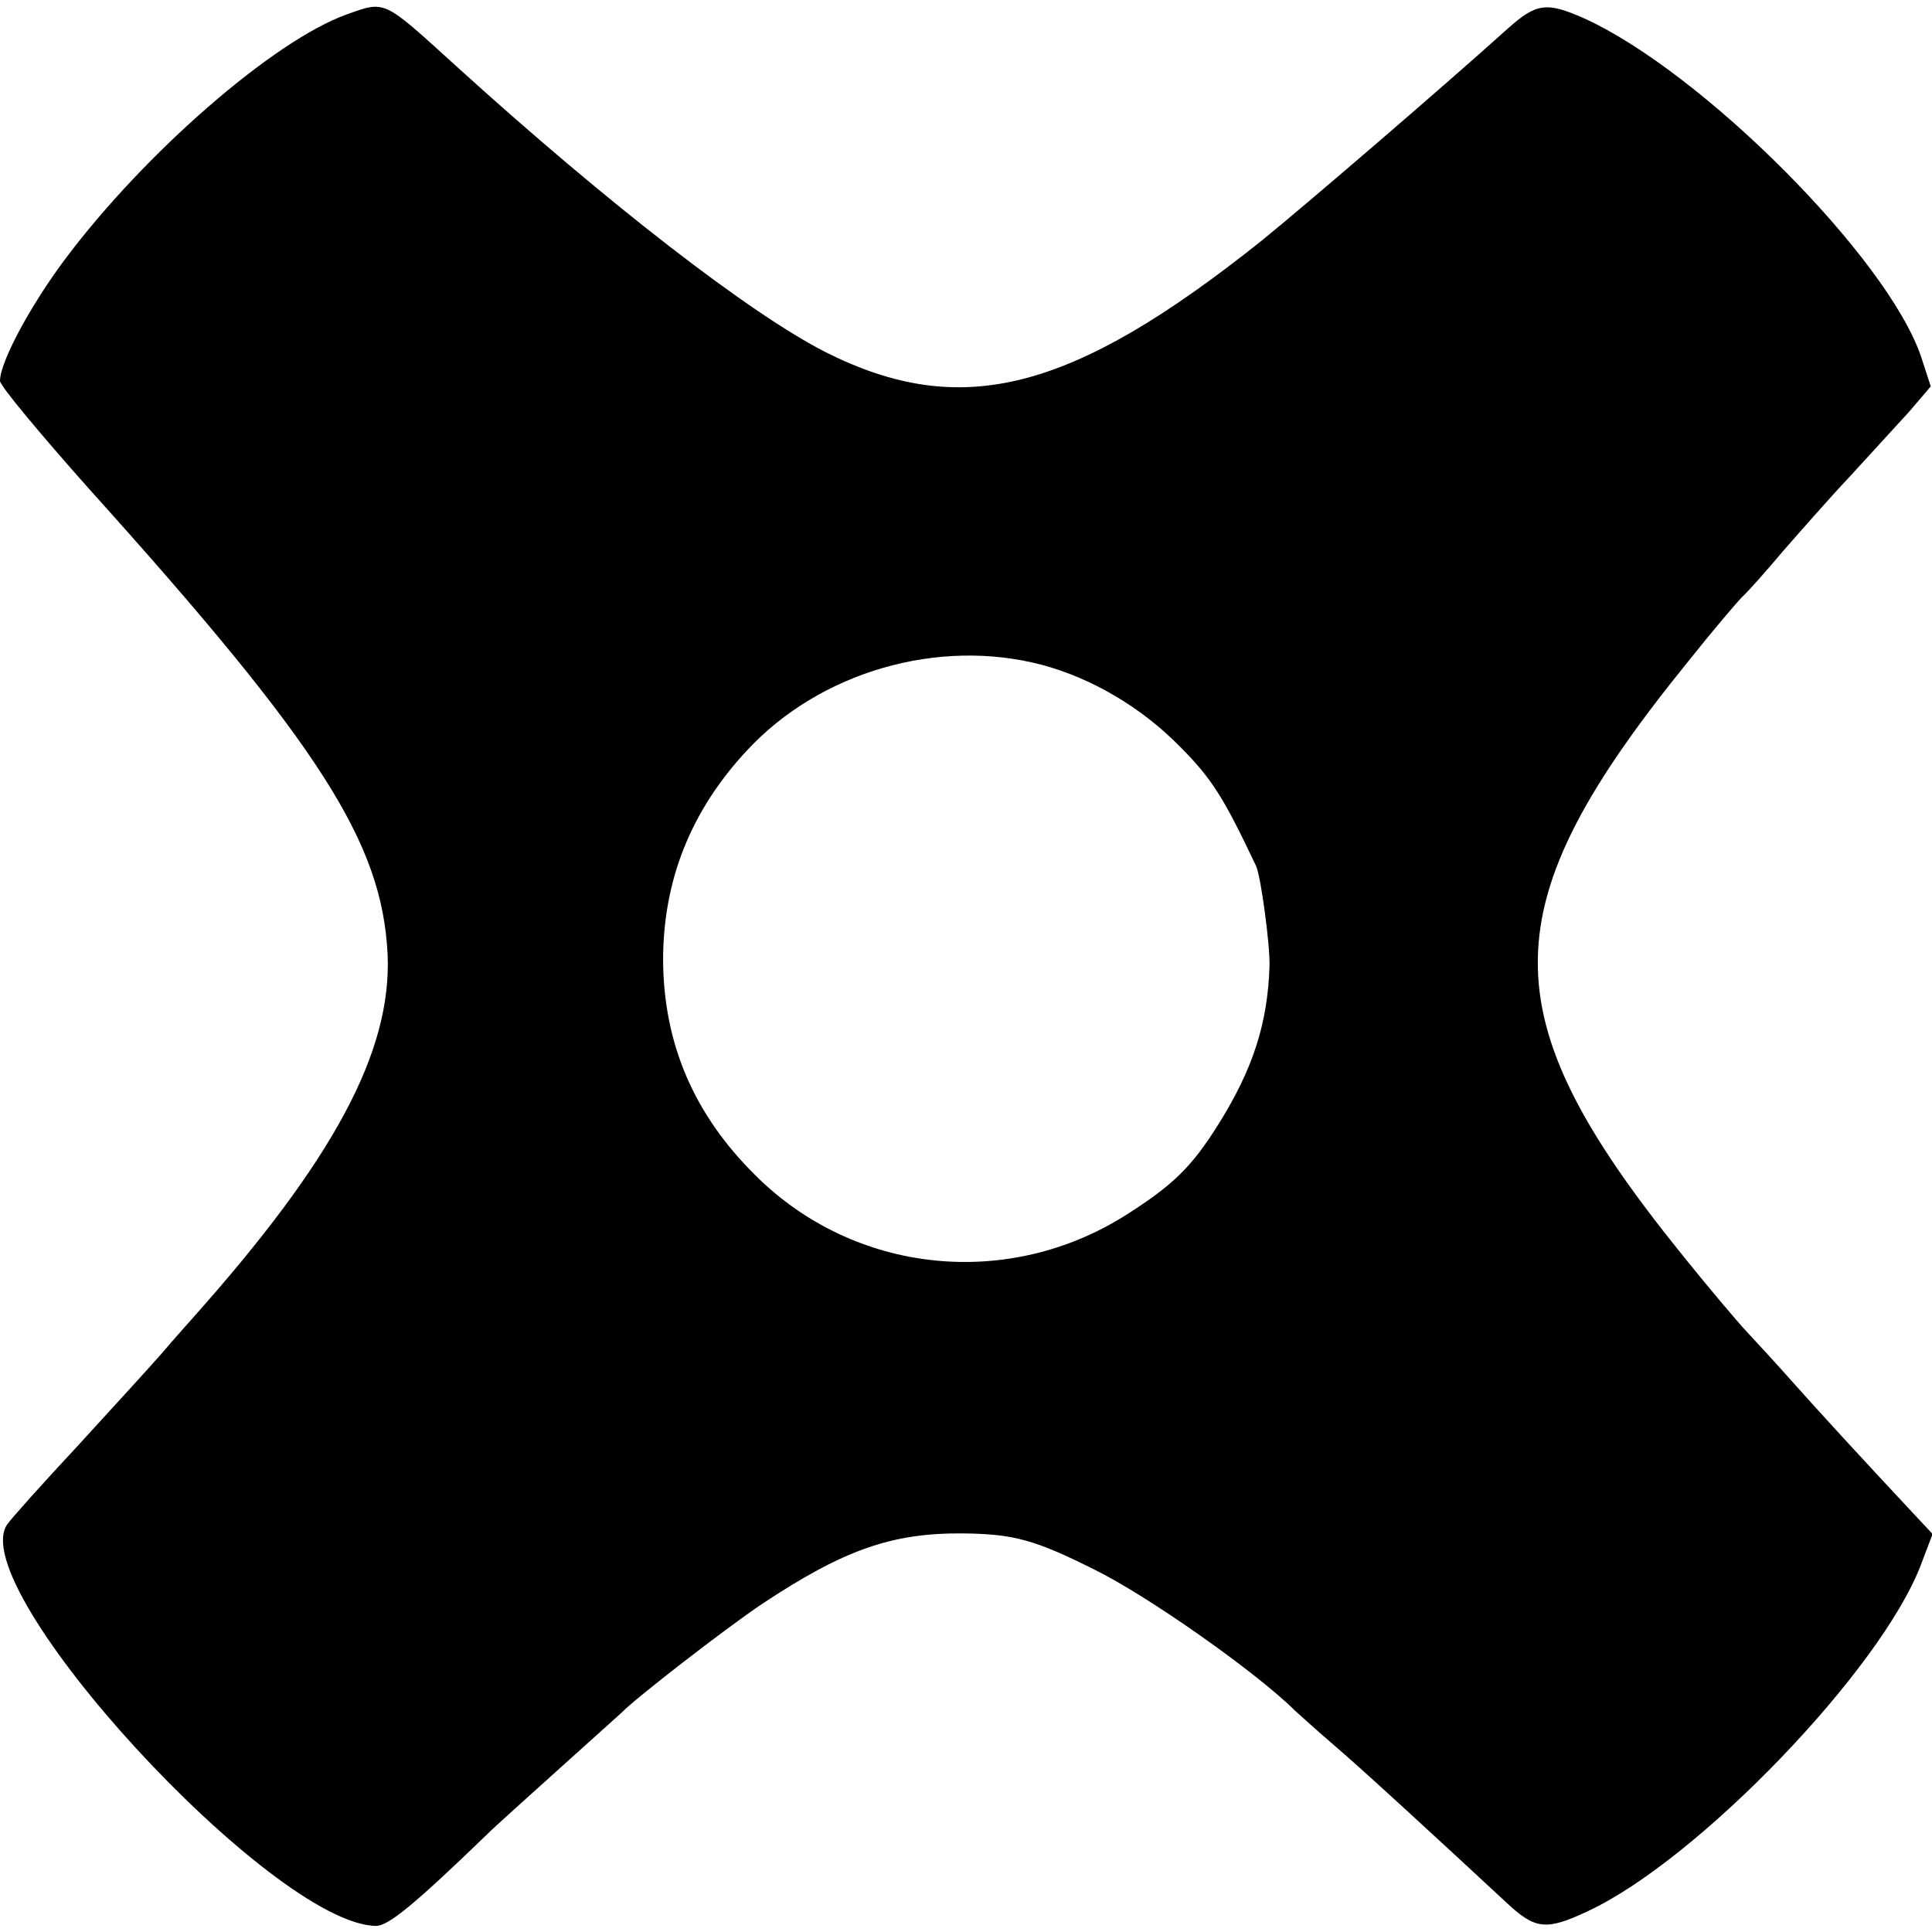
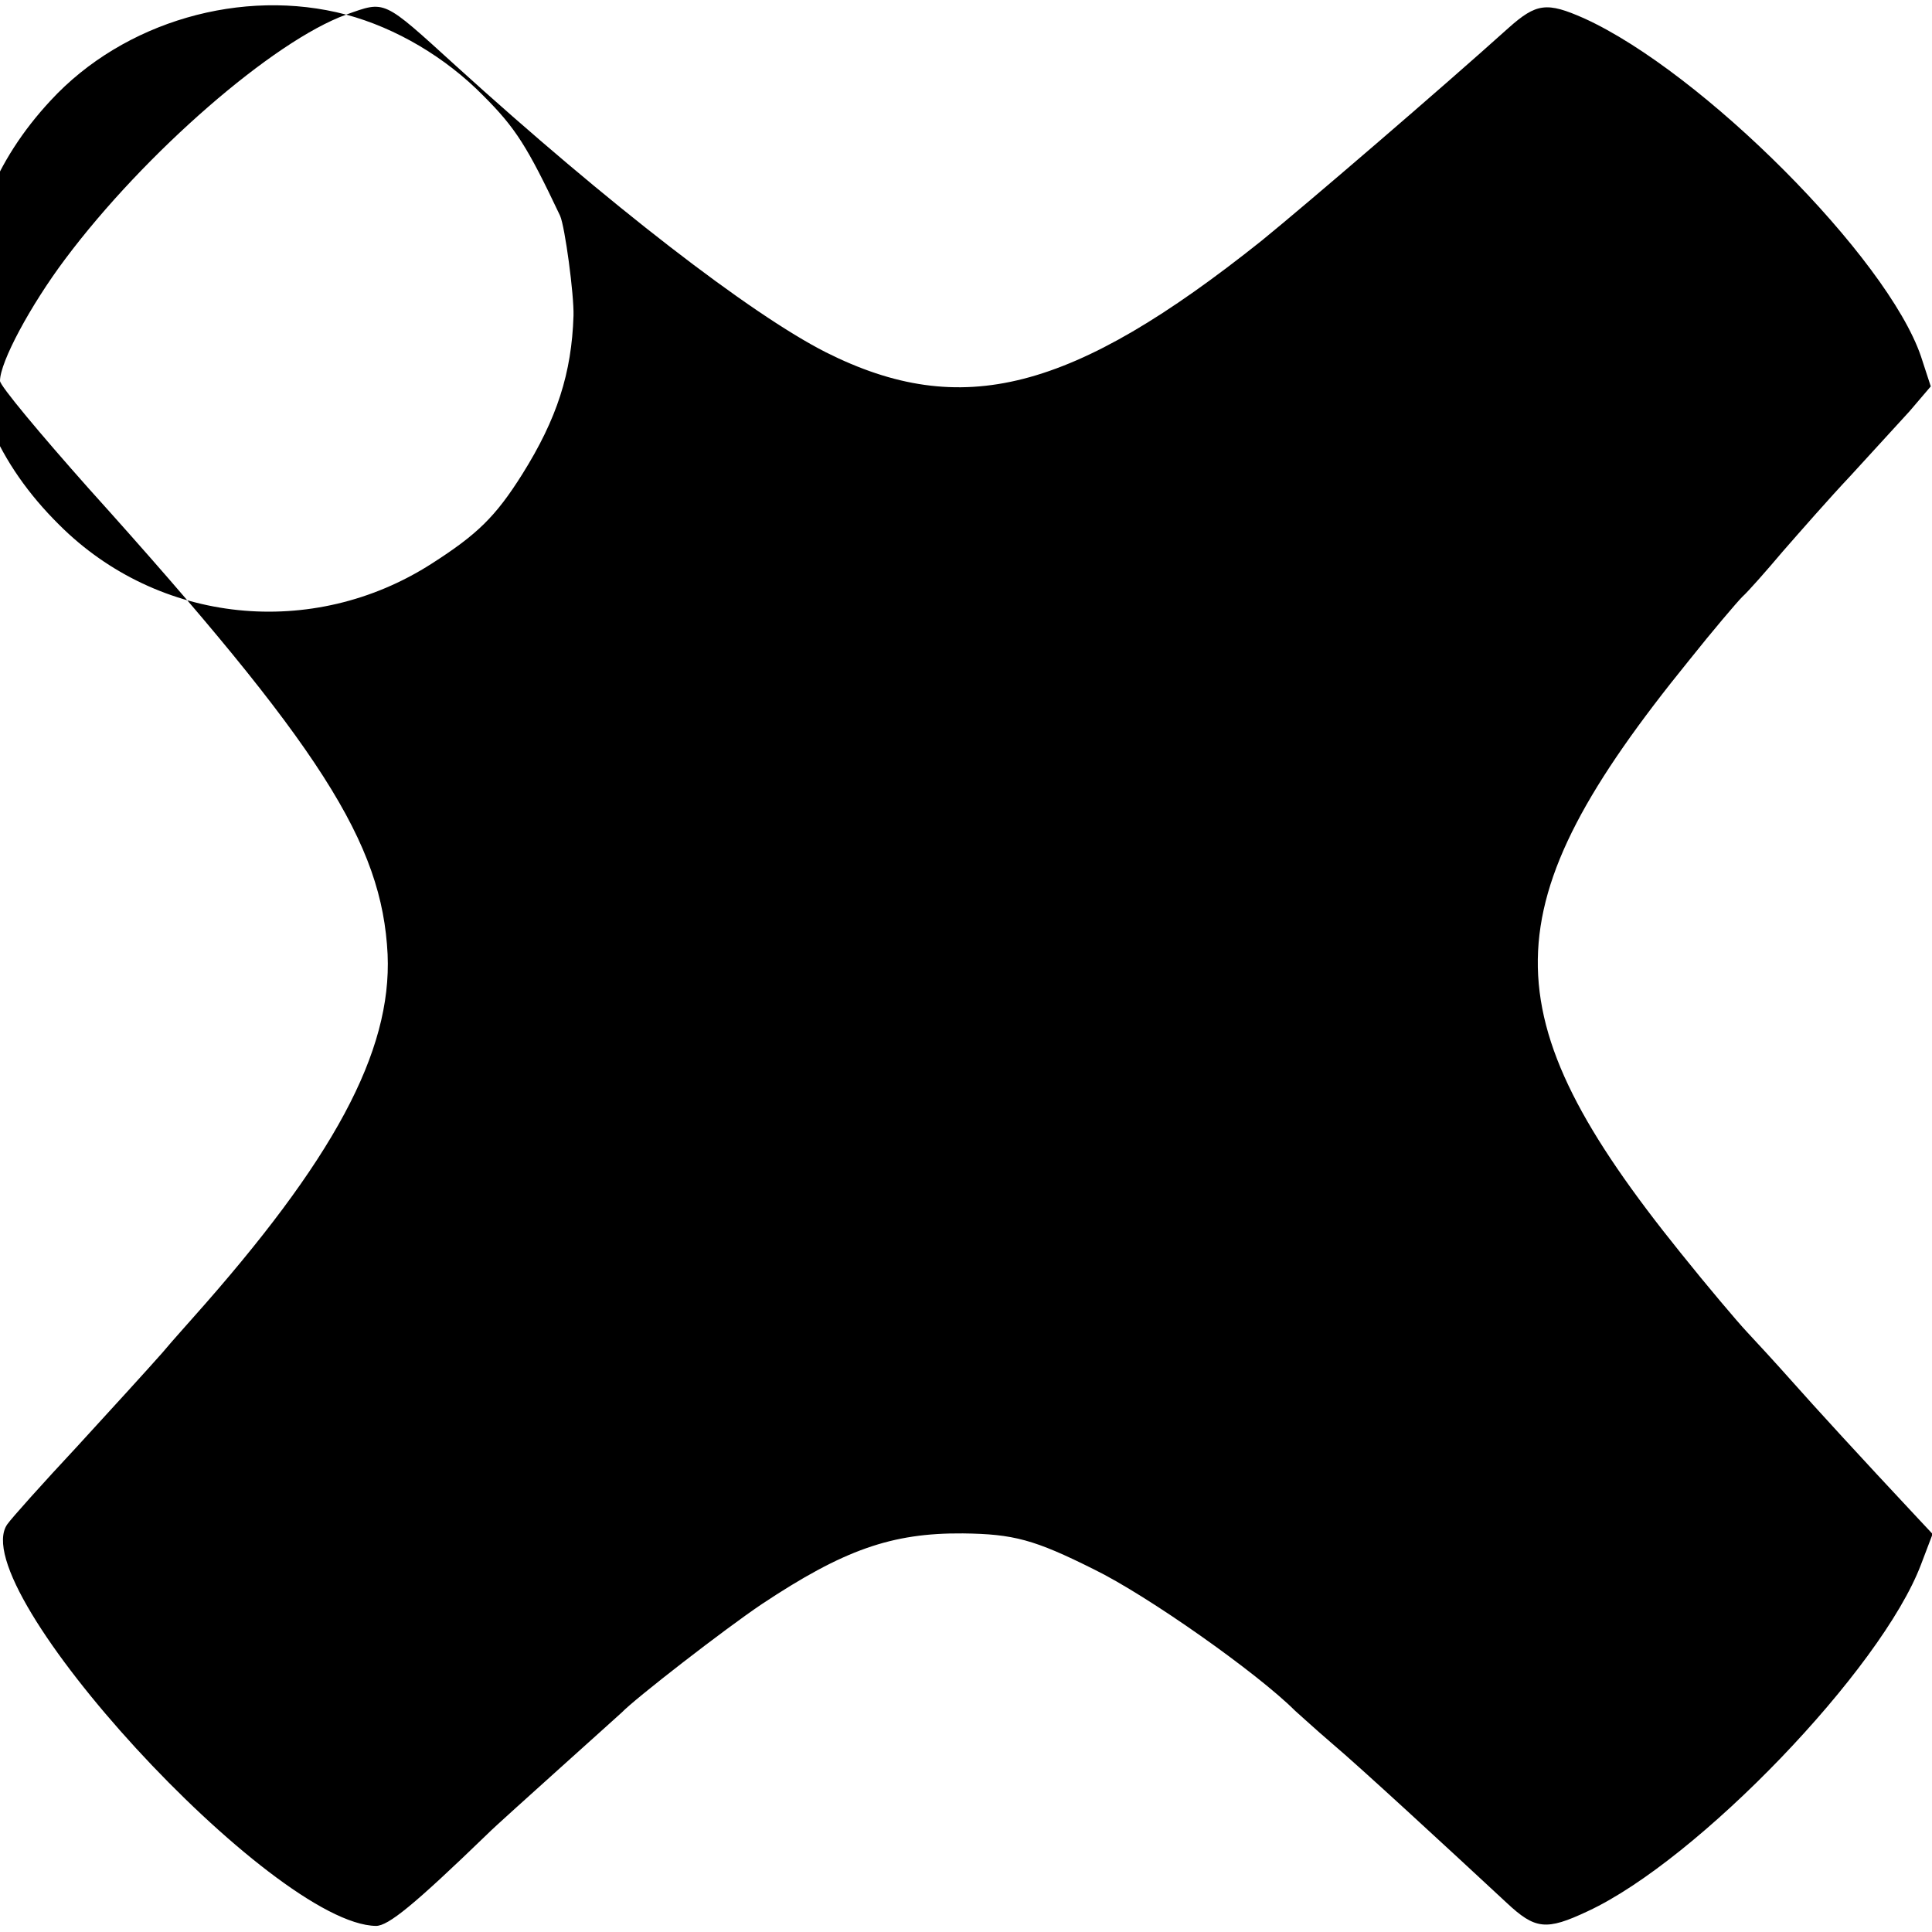
<svg xmlns="http://www.w3.org/2000/svg" version="1.0" width="317pt" height="317pt" viewBox="0 0 317 317" preserveAspectRatio="xMidYMid meet">
  <g transform="translate(0,317) scale(0.1,-0.1)" fill="#000000" stroke="none">
-     <path d="M568 3146 c-119 -43 -330 -226 -461 -401 -57 -76 -107 -169 -107 -200 0 -8 66 -87 146 -177 381 -423 481 -581 490 -764 7 -160 -89 -338 -321 -598 -5 -6 -28 -31 -49 -56 -22 -25 -85 -94 -140 -154 -56 -60 -107 -117 -114 -127 -73 -104 435 -657 605 -659 20 0 62 34 182 150 14 14 69 63 121 110 52 47 97 87 100 90 22 23 169 137 230 178 134 89 213 117 330 116 83 -1 117 -10 215 -59 88 -43 268 -170 330 -232 7 -6 34 -31 61 -54 45 -38 187 -169 286 -261 47 -44 65 -46 133 -14 181 84 482 397 547 569 l19 50 -29 31 c-88 94 -164 177 -203 221 -24 27 -57 63 -73 80 -15 16 -65 75 -109 130 -315 391 -313 568 14 971 39 49 79 96 88 105 9 8 39 42 66 74 28 32 77 88 111 124 33 36 77 84 97 106 l35 41 -16 49 c-55 162 -359 467 -553 555 -61 27 -78 25 -124 -16 -110 -99 -330 -288 -405 -349 -311 -248 -492 -295 -715 -183 -124 63 -357 243 -607 470 -121 110 -115 107 -180 84z m1142 -1067 c82 -22 163 -70 225 -133 53 -53 72 -83 126 -197 8 -18 23 -130 22 -164 -3 -94 -27 -169 -84 -260 -44 -70 -74 -99 -149 -147 -195 -125 -448 -99 -611 64 -101 100 -150 216 -151 352 0 131 45 245 137 344 120 130 315 186 485 141z" />
+     <path d="M568 3146 c-119 -43 -330 -226 -461 -401 -57 -76 -107 -169 -107 -200 0 -8 66 -87 146 -177 381 -423 481 -581 490 -764 7 -160 -89 -338 -321 -598 -5 -6 -28 -31 -49 -56 -22 -25 -85 -94 -140 -154 -56 -60 -107 -117 -114 -127 -73 -104 435 -657 605 -659 20 0 62 34 182 150 14 14 69 63 121 110 52 47 97 87 100 90 22 23 169 137 230 178 134 89 213 117 330 116 83 -1 117 -10 215 -59 88 -43 268 -170 330 -232 7 -6 34 -31 61 -54 45 -38 187 -169 286 -261 47 -44 65 -46 133 -14 181 84 482 397 547 569 l19 50 -29 31 c-88 94 -164 177 -203 221 -24 27 -57 63 -73 80 -15 16 -65 75 -109 130 -315 391 -313 568 14 971 39 49 79 96 88 105 9 8 39 42 66 74 28 32 77 88 111 124 33 36 77 84 97 106 l35 41 -16 49 c-55 162 -359 467 -553 555 -61 27 -78 25 -124 -16 -110 -99 -330 -288 -405 -349 -311 -248 -492 -295 -715 -183 -124 63 -357 243 -607 470 -121 110 -115 107 -180 84z c82 -22 163 -70 225 -133 53 -53 72 -83 126 -197 8 -18 23 -130 22 -164 -3 -94 -27 -169 -84 -260 -44 -70 -74 -99 -149 -147 -195 -125 -448 -99 -611 64 -101 100 -150 216 -151 352 0 131 45 245 137 344 120 130 315 186 485 141z" />
  </g>
</svg>